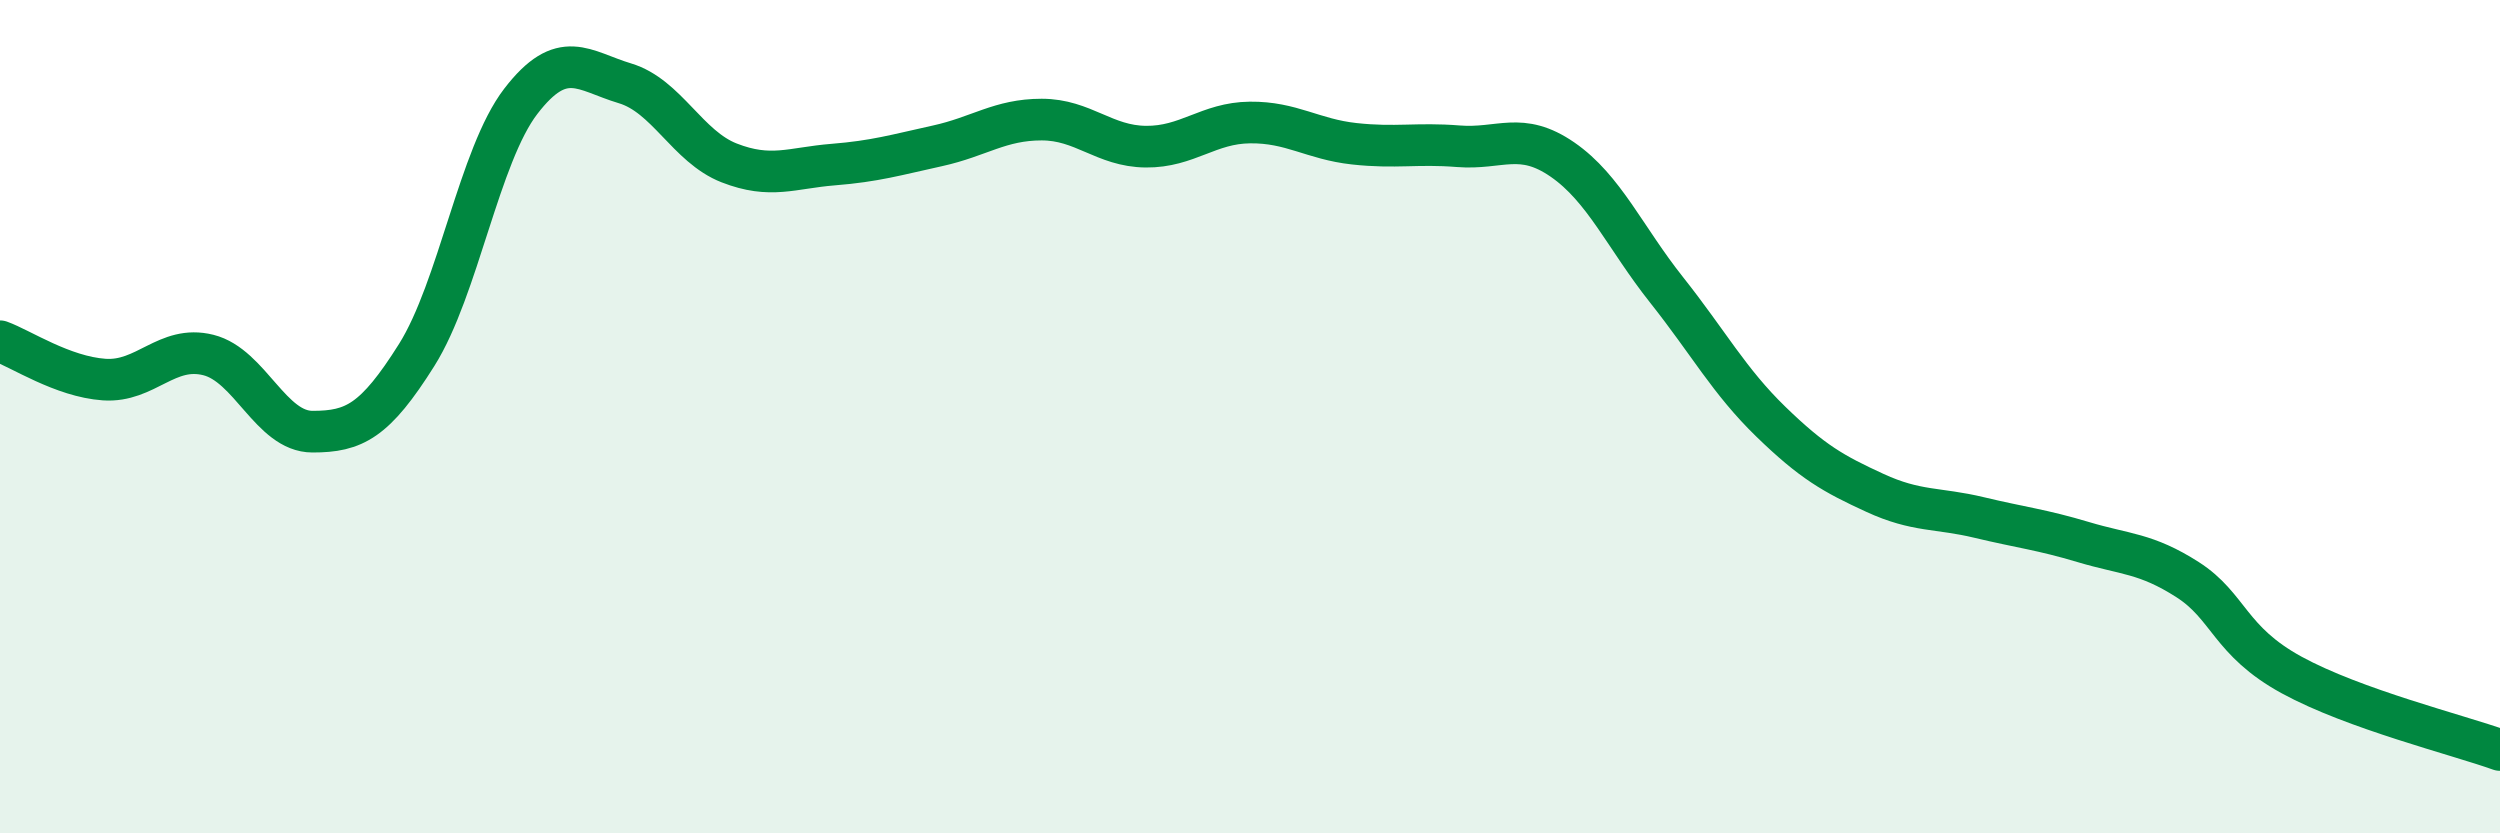
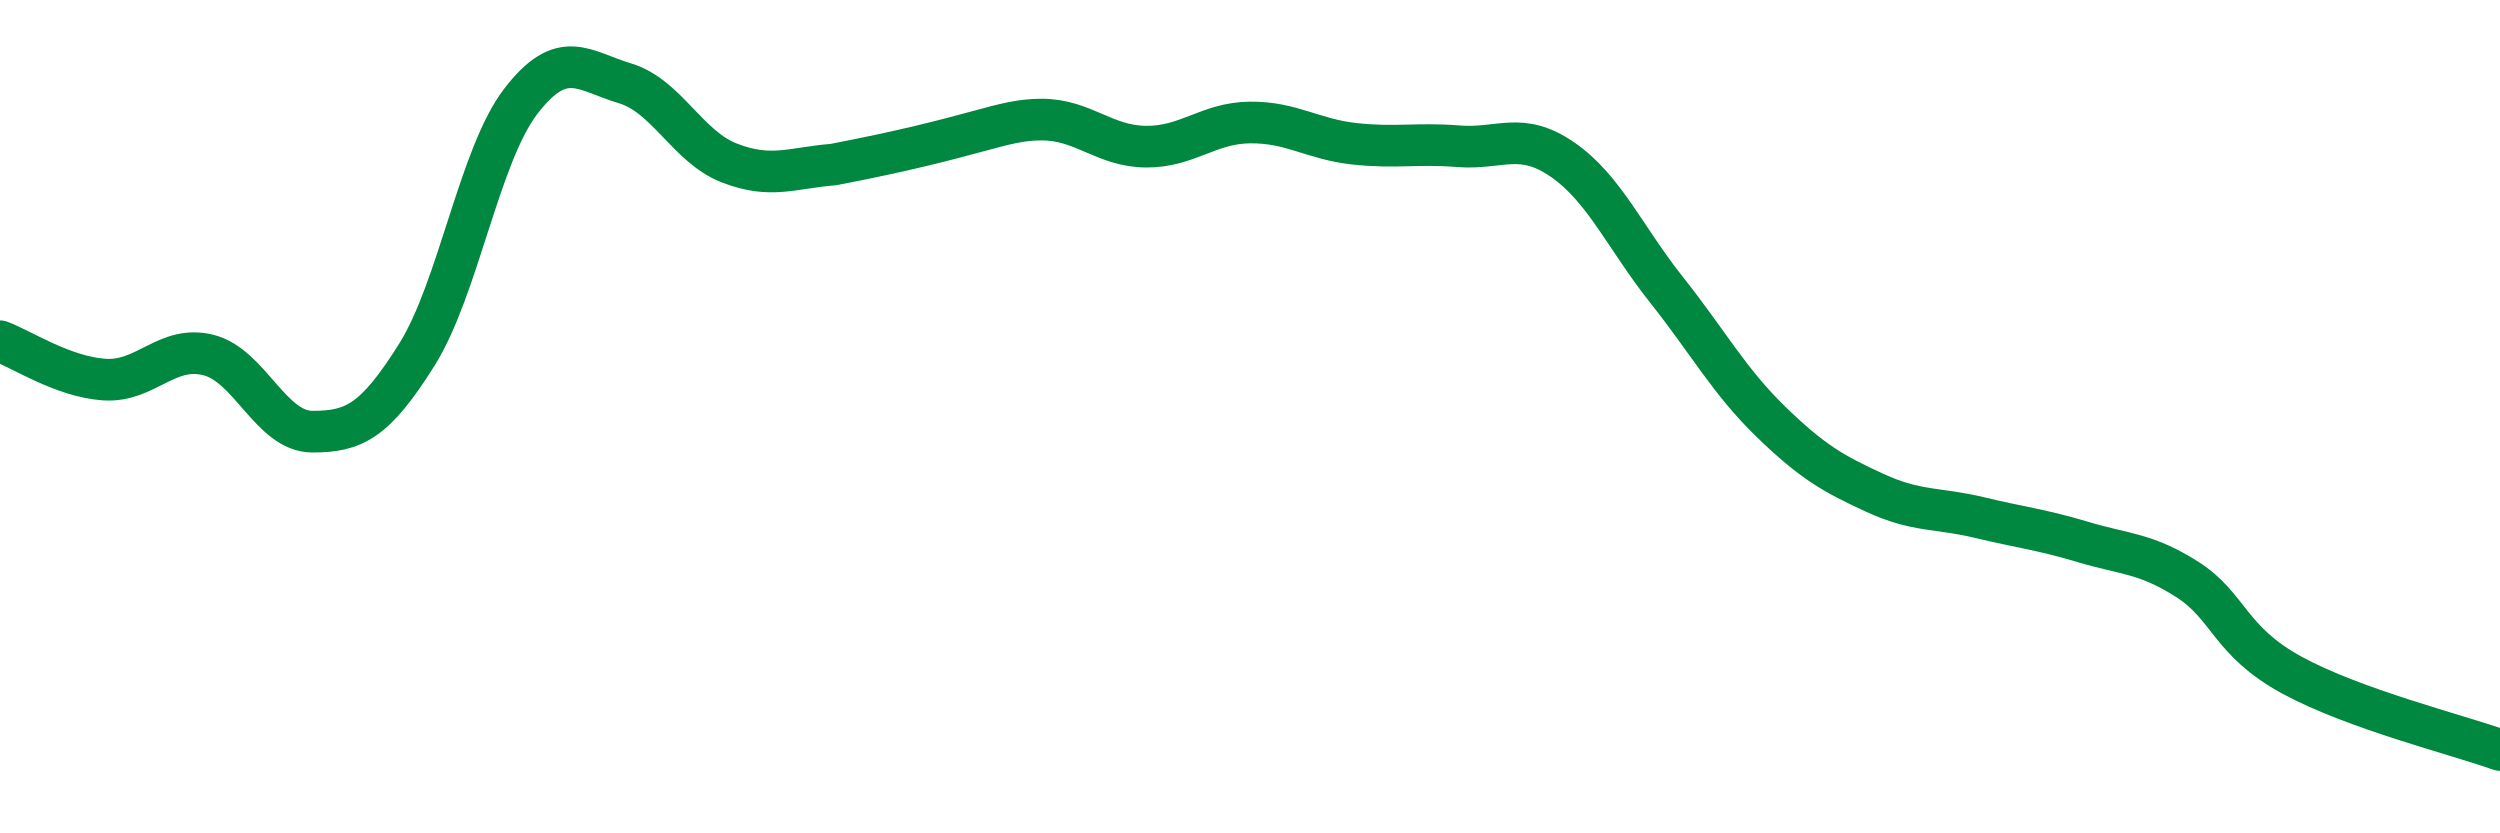
<svg xmlns="http://www.w3.org/2000/svg" width="60" height="20" viewBox="0 0 60 20">
-   <path d="M 0,8.19 C 0.5,8.37 1.5,9.04 2.5,9.11 C 3.5,9.18 4,8.27 5,8.52 C 6,8.77 6.5,10.36 7.5,10.36 C 8.5,10.36 9,10.11 10,8.52 C 11,6.93 11.5,3.73 12.5,2.43 C 13.5,1.13 14,1.7 15,2 C 16,2.3 16.5,3.52 17.5,3.91 C 18.5,4.3 19,4.03 20,3.95 C 21,3.87 21.5,3.72 22.5,3.5 C 23.5,3.28 24,2.87 25,2.87 C 26,2.87 26.5,3.51 27.5,3.52 C 28.5,3.53 29,2.95 30,2.94 C 31,2.93 31.5,3.34 32.5,3.45 C 33.5,3.56 34,3.43 35,3.51 C 36,3.59 36.5,3.14 37.5,3.83 C 38.5,4.52 39,5.7 40,6.96 C 41,8.22 41.5,9.15 42.5,10.12 C 43.5,11.09 44,11.37 45,11.83 C 46,12.29 46.5,12.18 47.5,12.42 C 48.5,12.66 49,12.71 50,13.01 C 51,13.31 51.5,13.27 52.5,13.91 C 53.5,14.55 53.5,15.38 55,16.2 C 56.5,17.02 59,17.64 60,18L60 20L0 20Z" fill="#008740" opacity="0.1" stroke-linecap="round" stroke-linejoin="round" />
-   <path d="M 0,8.19 C 0.5,8.37 1.5,9.04 2.5,9.11 C 3.5,9.18 4,8.27 5,8.52 C 6,8.77 6.5,10.36 7.5,10.36 C 8.5,10.36 9,10.11 10,8.52 C 11,6.93 11.5,3.73 12.5,2.43 C 13.5,1.13 14,1.7 15,2 C 16,2.3 16.5,3.52 17.5,3.91 C 18.5,4.3 19,4.03 20,3.95 C 21,3.87 21.5,3.72 22.5,3.5 C 23.5,3.28 24,2.87 25,2.87 C 26,2.87 26.5,3.51 27.5,3.52 C 28.5,3.53 29,2.95 30,2.94 C 31,2.93 31.5,3.34 32.5,3.45 C 33.5,3.56 34,3.43 35,3.51 C 36,3.59 36.5,3.14 37.5,3.83 C 38.5,4.52 39,5.7 40,6.96 C 41,8.22 41.5,9.15 42.5,10.12 C 43.5,11.09 44,11.37 45,11.83 C 46,12.29 46.5,12.18 47.5,12.42 C 48.5,12.66 49,12.71 50,13.01 C 51,13.31 51.5,13.27 52.5,13.91 C 53.5,14.55 53.5,15.38 55,16.2 C 56.5,17.02 59,17.64 60,18" stroke="#008740" stroke-width="1" fill="none" stroke-linecap="round" stroke-linejoin="round" />
+   <path d="M 0,8.19 C 0.5,8.37 1.5,9.04 2.5,9.11 C 3.5,9.18 4,8.27 5,8.52 C 6,8.77 6.5,10.36 7.5,10.36 C 8.5,10.36 9,10.11 10,8.52 C 11,6.93 11.5,3.73 12.5,2.43 C 13.5,1.13 14,1.7 15,2 C 16,2.3 16.5,3.52 17.5,3.91 C 18.5,4.3 19,4.03 20,3.95 C 23.5,3.28 24,2.87 25,2.87 C 26,2.87 26.5,3.51 27.5,3.52 C 28.5,3.53 29,2.95 30,2.94 C 31,2.93 31.5,3.34 32.5,3.45 C 33.5,3.56 34,3.43 35,3.51 C 36,3.59 36.5,3.14 37.5,3.83 C 38.5,4.52 39,5.7 40,6.96 C 41,8.22 41.5,9.15 42.5,10.12 C 43.5,11.09 44,11.37 45,11.83 C 46,12.29 46.5,12.18 47.5,12.42 C 48.5,12.66 49,12.71 50,13.01 C 51,13.31 51.5,13.27 52.5,13.91 C 53.5,14.55 53.5,15.38 55,16.2 C 56.5,17.02 59,17.64 60,18" stroke="#008740" stroke-width="1" fill="none" stroke-linecap="round" stroke-linejoin="round" />
</svg>